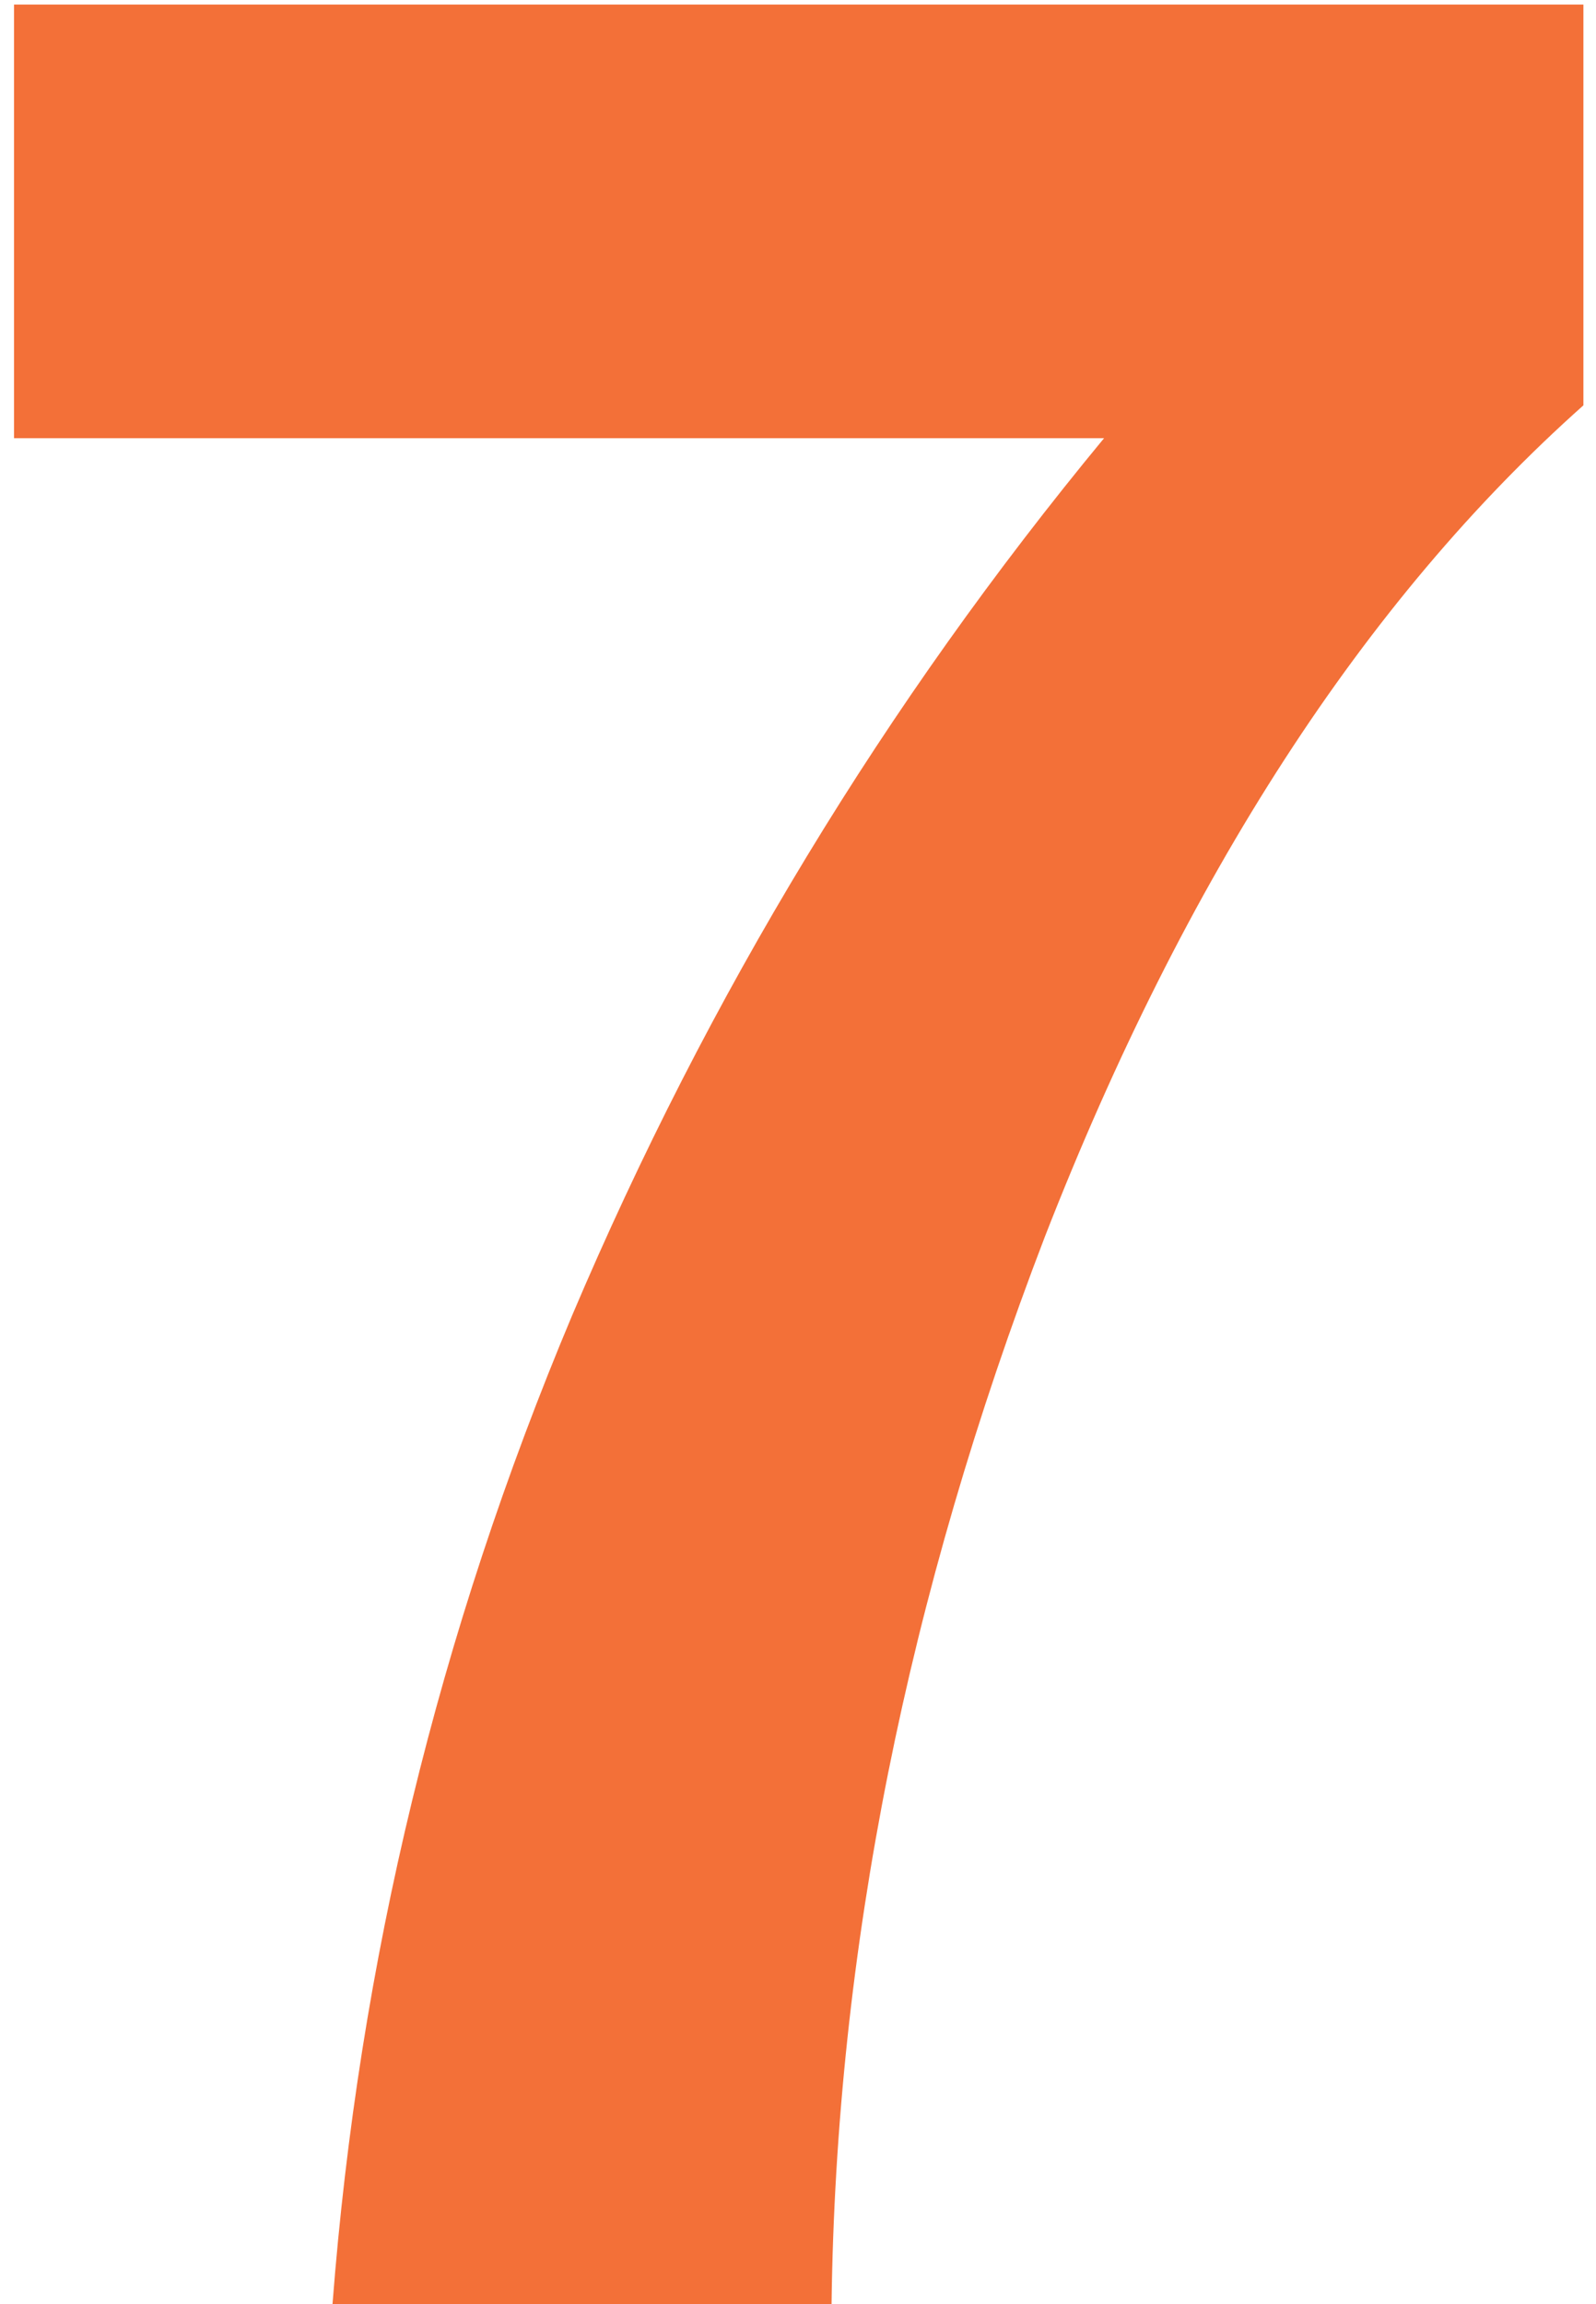
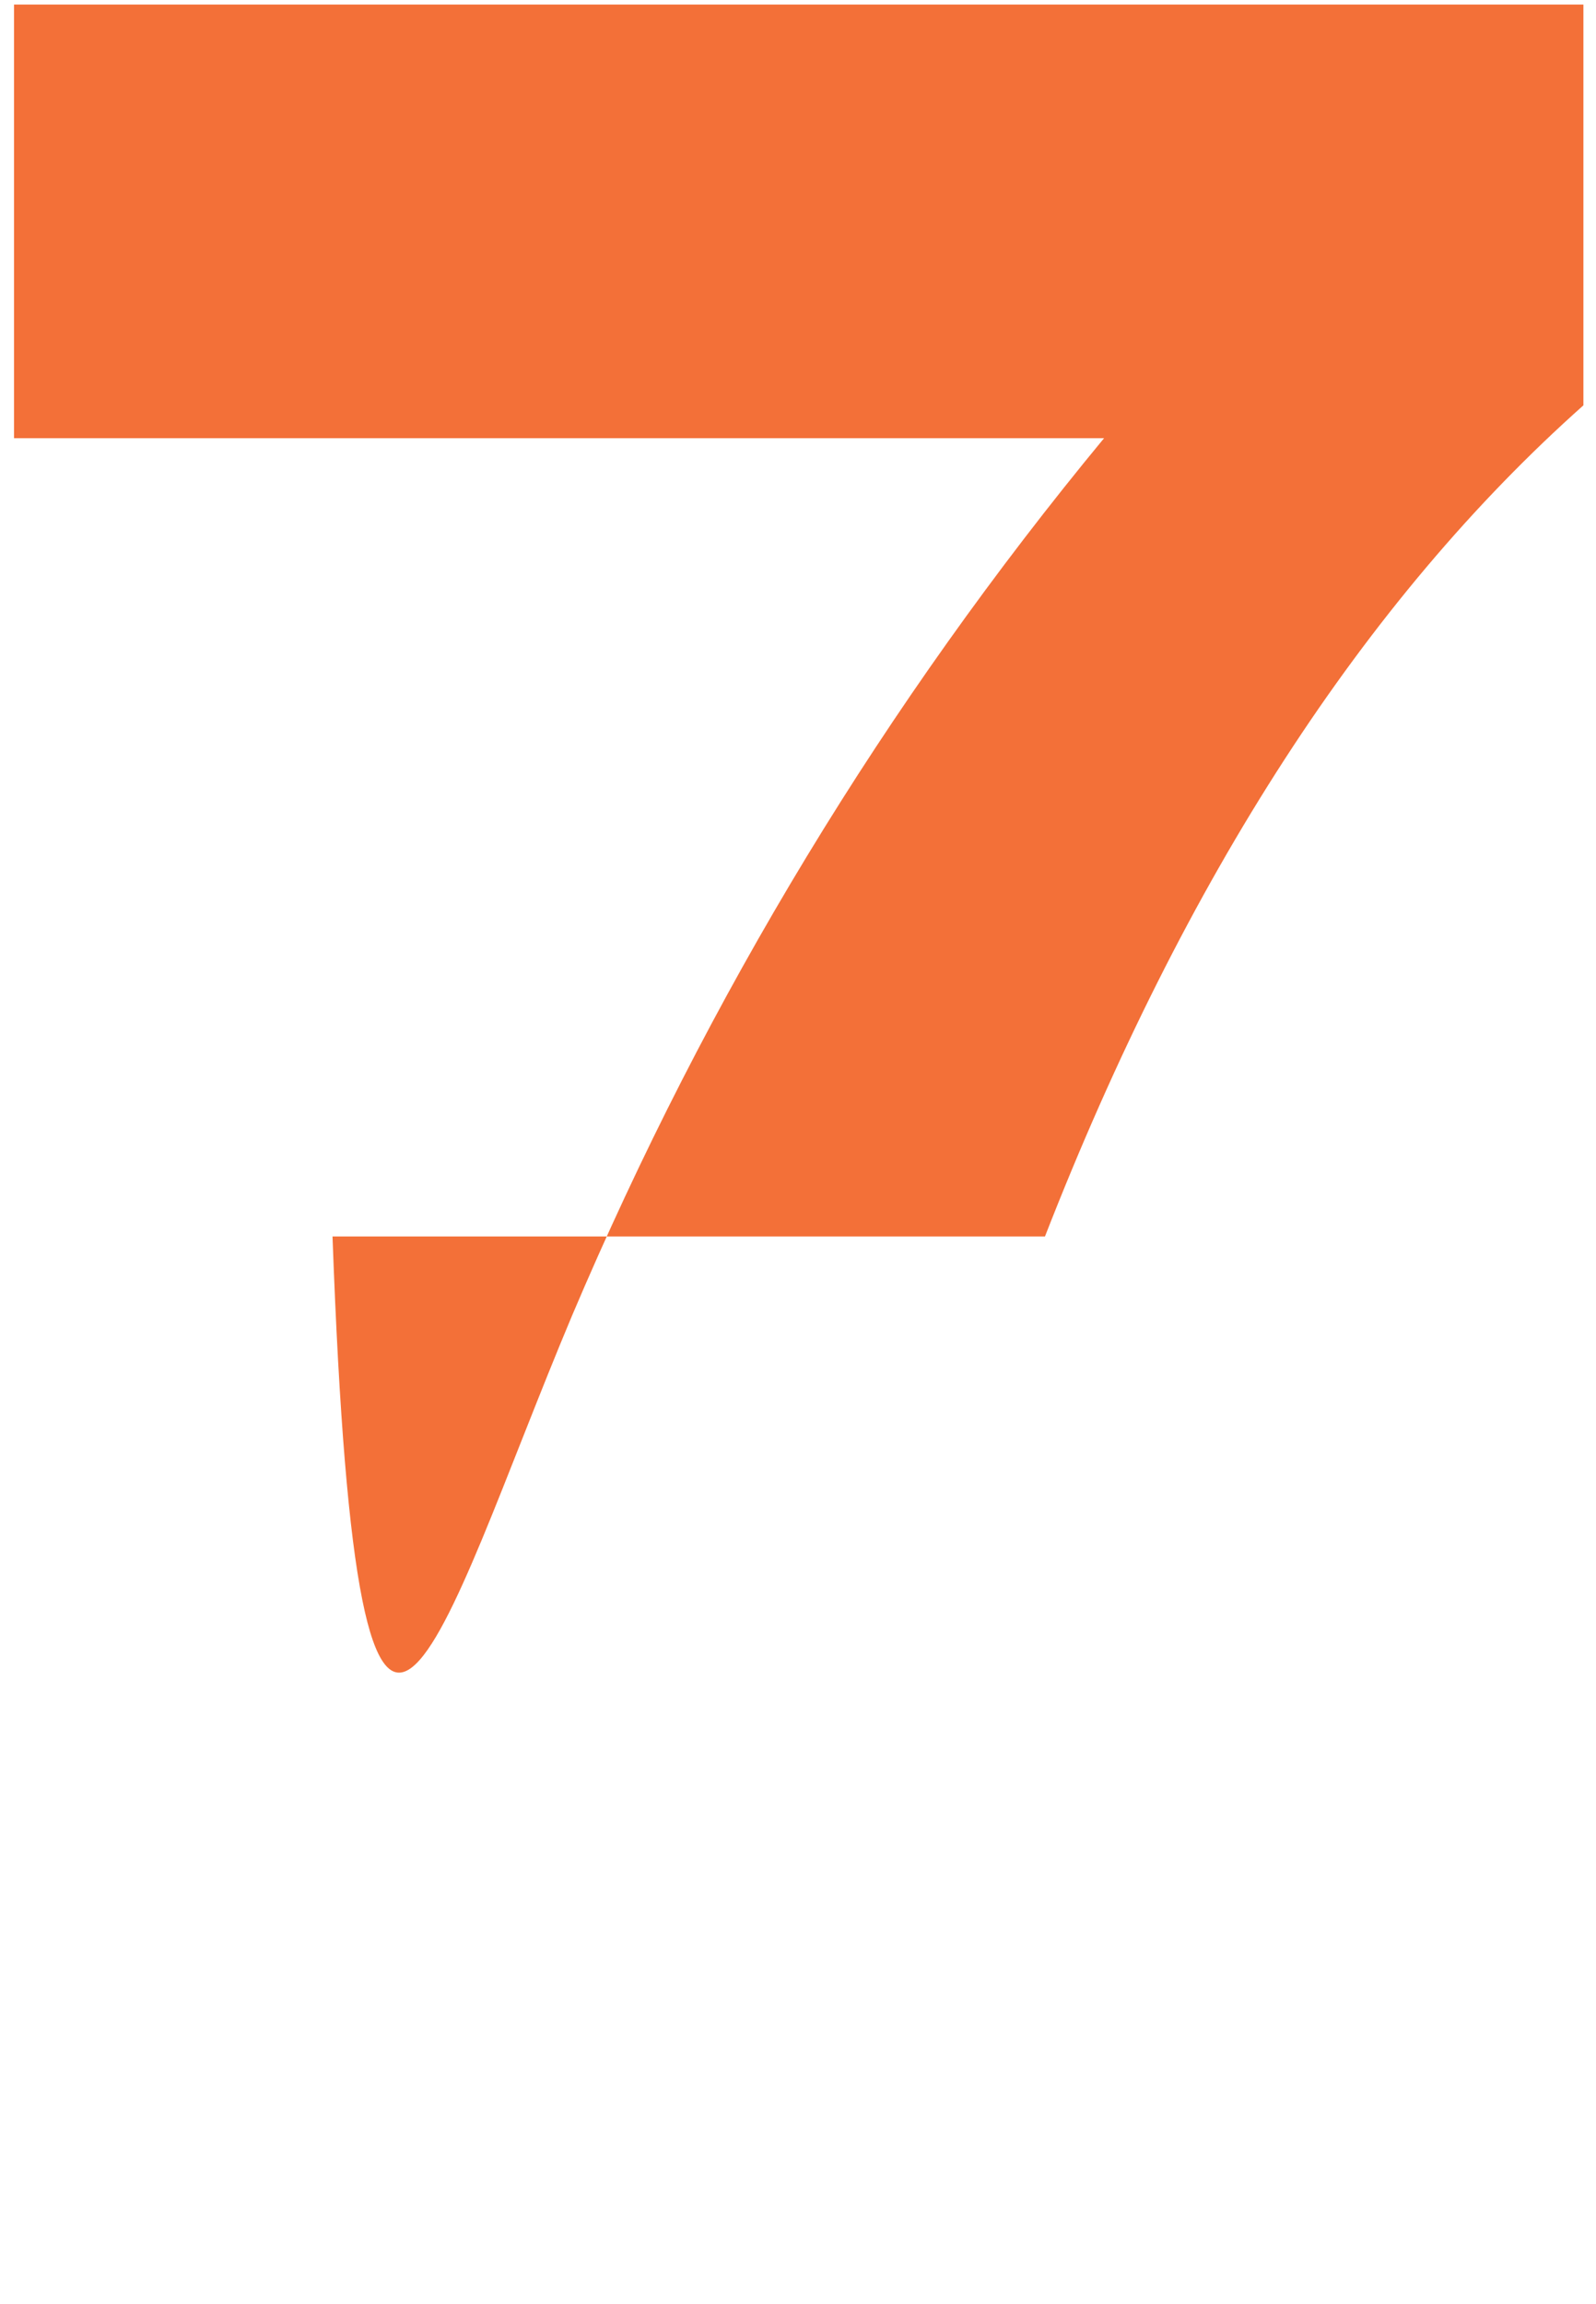
<svg xmlns="http://www.w3.org/2000/svg" width="70" height="101" viewBox="0 0 70 101" fill="none">
-   <path d="M69.448 0.2V17.768C59.848 26.312 51.976 38.456 45.832 54.2C39.784 69.944 36.664 85.544 36.472 101H14.584C15.736 86.024 19.24 71.576 25.096 57.656C31.048 43.64 38.824 30.824 48.424 19.208H0.616V0.2H69.448Z" fill="#F37038" />
+   <path d="M69.448 0.2V17.768C59.848 26.312 51.976 38.456 45.832 54.2H14.584C15.736 86.024 19.24 71.576 25.096 57.656C31.048 43.64 38.824 30.824 48.424 19.208H0.616V0.2H69.448Z" fill="#F37038" />
</svg>